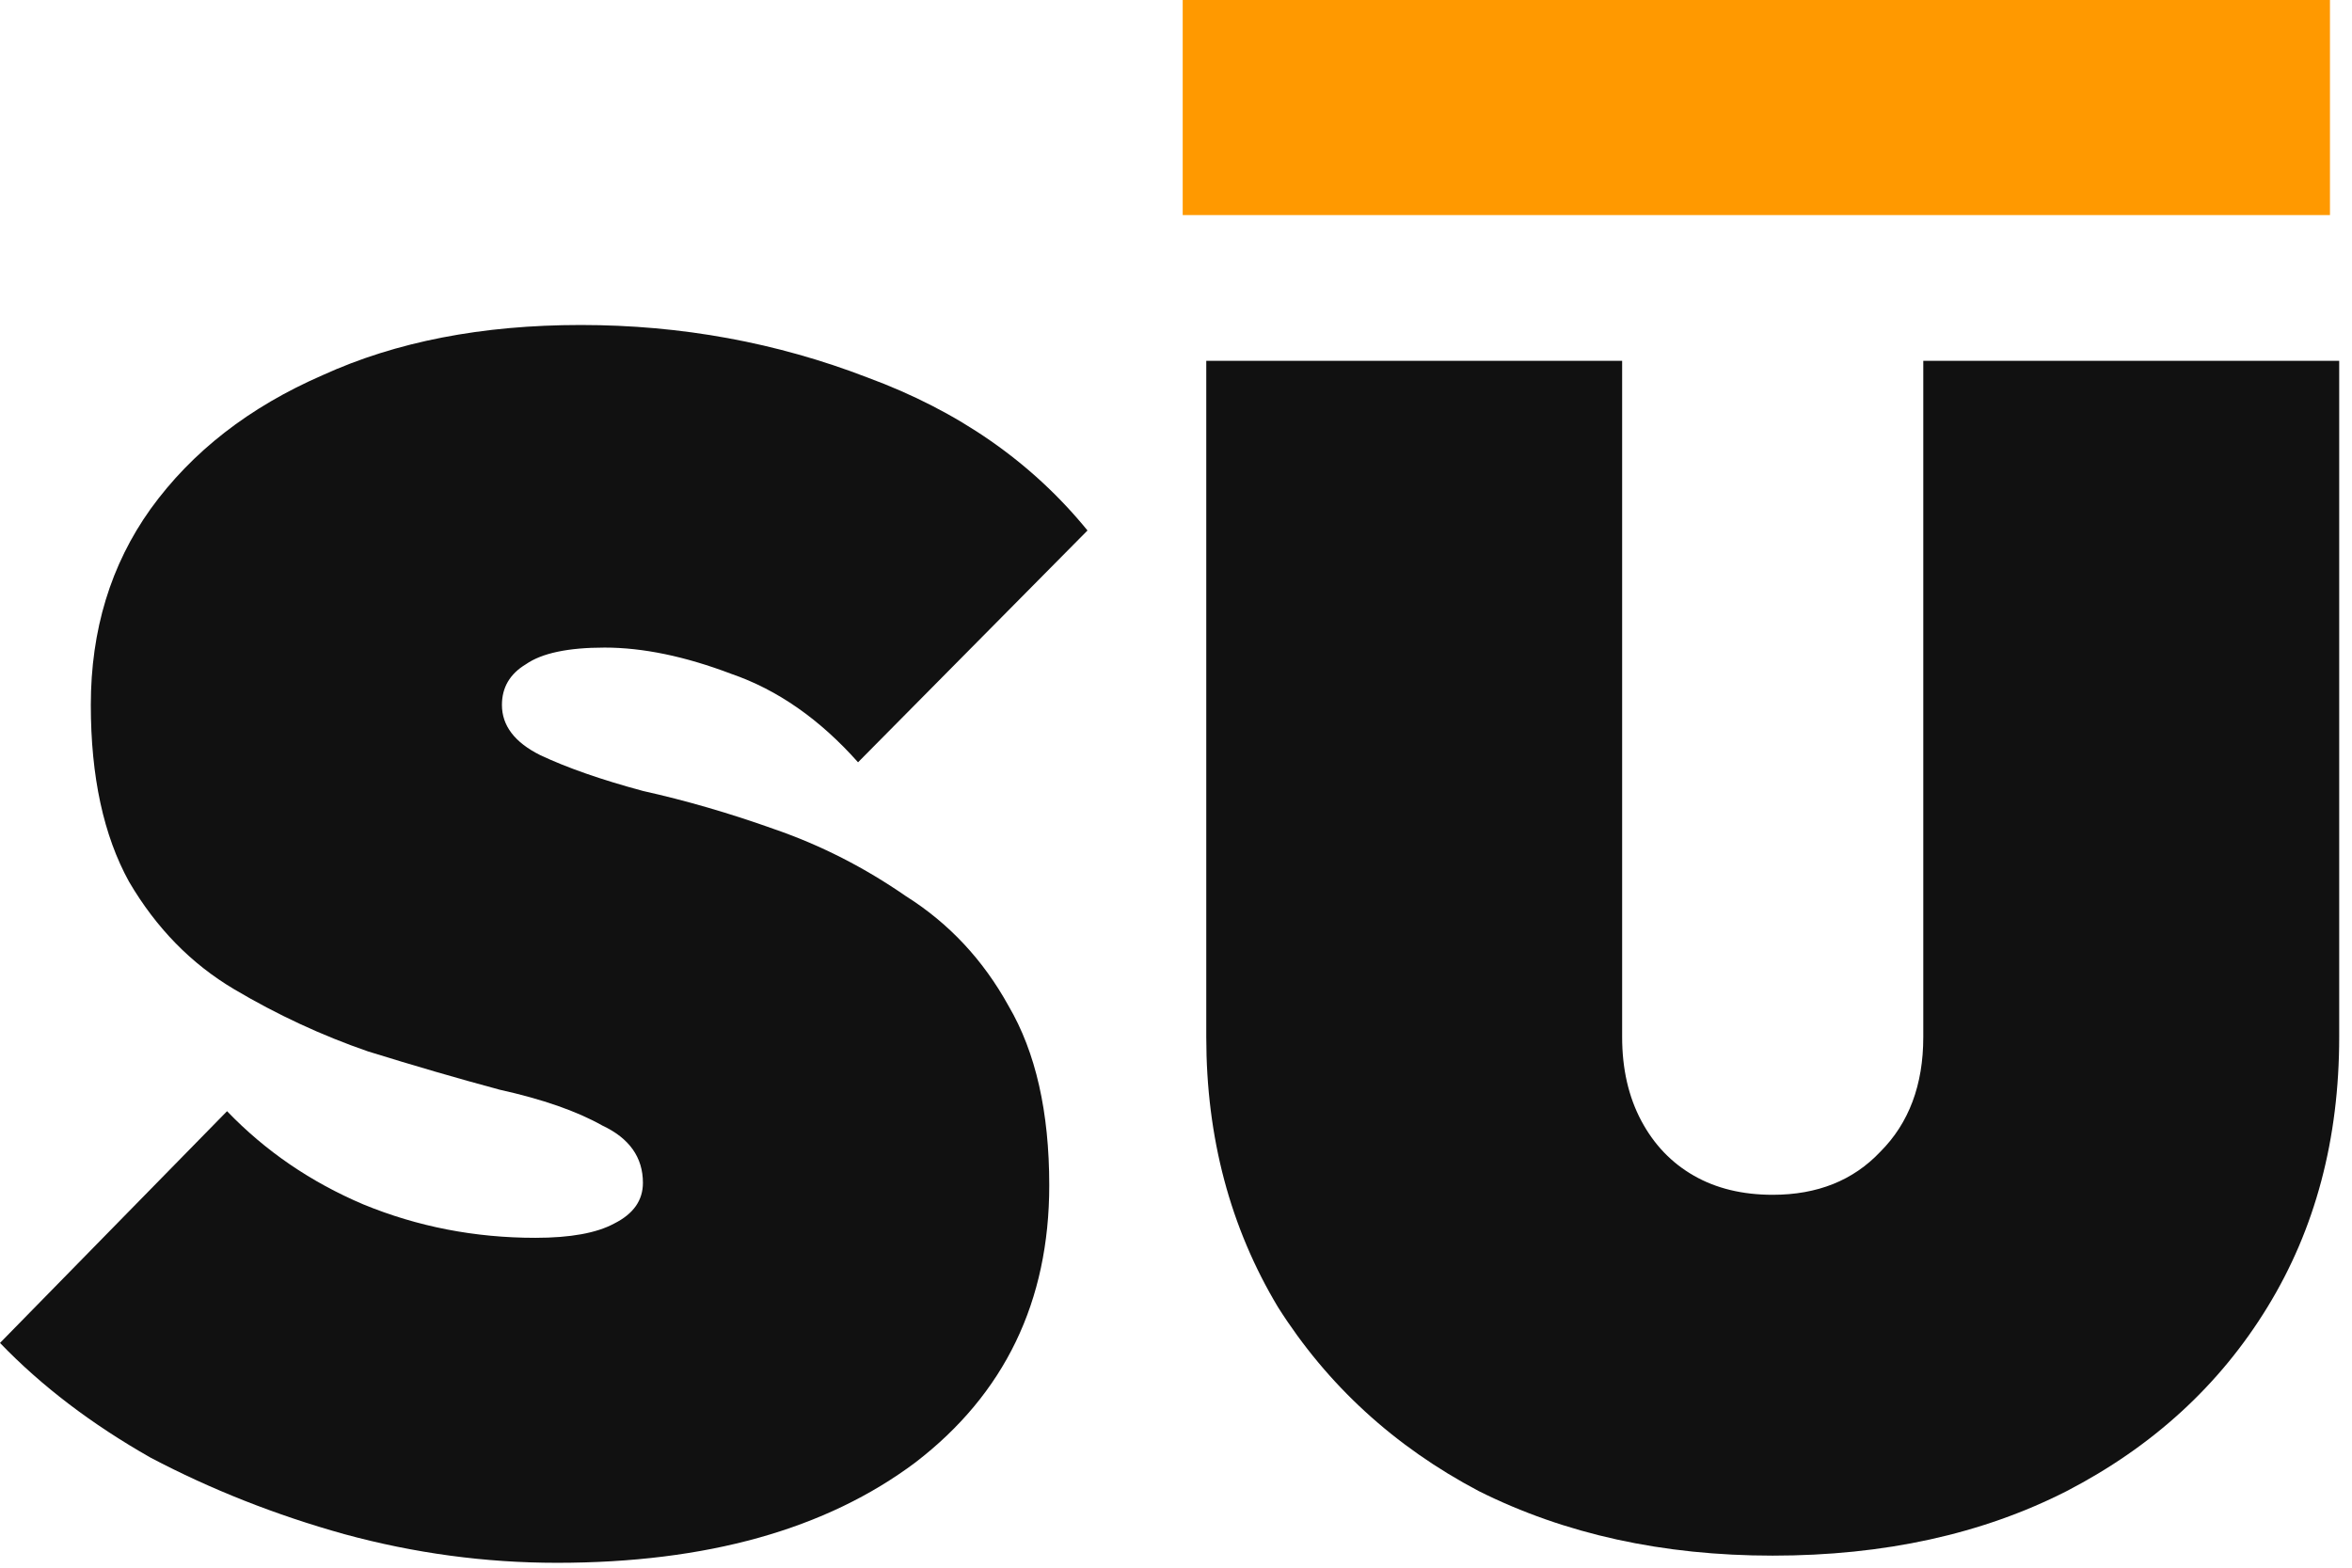
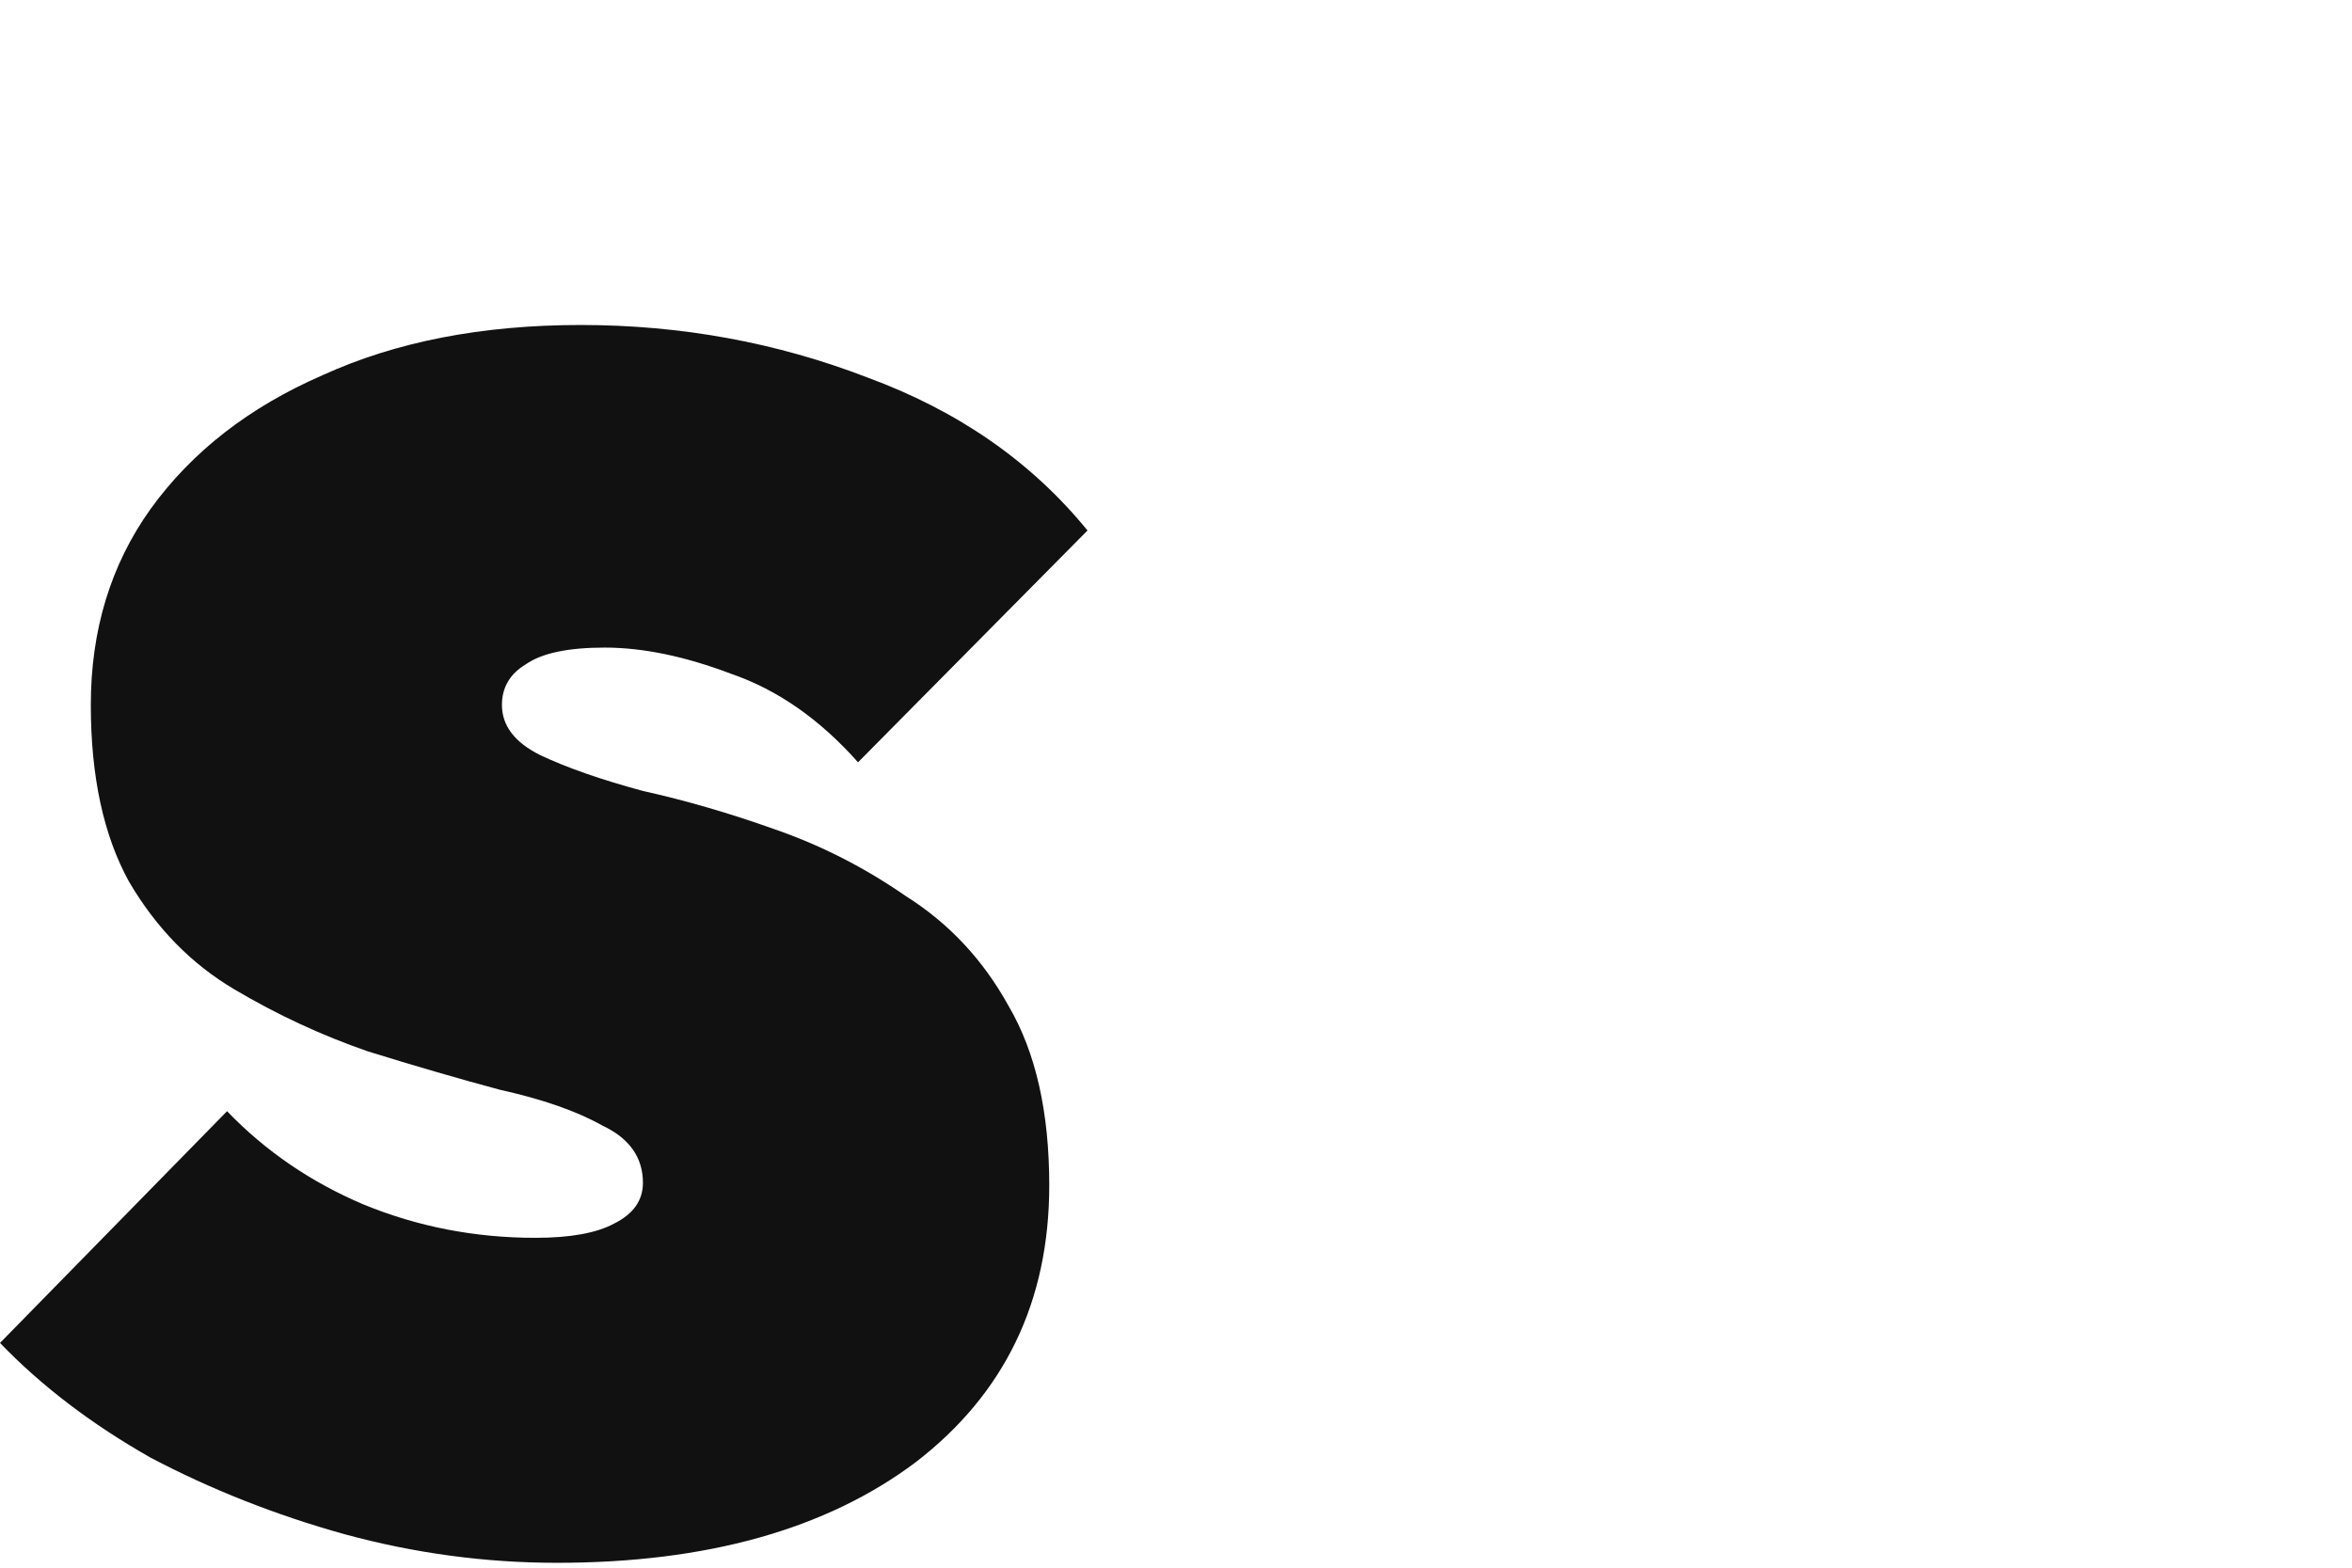
<svg xmlns="http://www.w3.org/2000/svg" width="54" height="36" viewBox="0 0 54 36" fill="none">
-   <path d="M40.7 35.723C38.176 35.723 35.926 35.229 33.951 34.241C32.012 33.217 30.476 31.809 29.341 30.016C28.244 28.187 27.695 26.12 27.695 23.815V8.286H37.243V23.815C37.243 24.547 37.39 25.187 37.682 25.736C37.975 26.285 38.377 26.705 38.89 26.998C39.402 27.291 40.005 27.437 40.7 27.437C41.725 27.437 42.548 27.108 43.17 26.449C43.828 25.791 44.157 24.913 44.157 23.815V8.286H53.706V23.815C53.706 26.157 53.157 28.224 52.059 30.016C50.962 31.809 49.425 33.217 47.45 34.241C45.511 35.229 43.261 35.723 40.7 35.723Z" fill="#111111" />
  <path d="M12.786 35.888C11.139 35.888 9.511 35.668 7.902 35.229C6.329 34.79 4.847 34.205 3.457 33.473C2.104 32.705 0.951 31.827 0 30.839L5.213 25.517C6.091 26.431 7.134 27.144 8.341 27.657C9.585 28.169 10.902 28.425 12.292 28.425C13.097 28.425 13.7 28.315 14.103 28.096C14.542 27.876 14.761 27.565 14.761 27.163C14.761 26.577 14.45 26.138 13.828 25.846C13.243 25.516 12.456 25.242 11.469 25.023C10.518 24.767 9.511 24.474 8.451 24.145C7.39 23.779 6.365 23.303 5.378 22.718C4.39 22.133 3.585 21.309 2.963 20.248C2.378 19.188 2.085 17.834 2.085 16.188C2.085 14.469 2.542 12.969 3.457 11.688C4.408 10.371 5.725 9.347 7.408 8.615C9.091 7.847 11.066 7.463 13.334 7.463C15.639 7.463 17.834 7.865 19.919 8.67C22.005 9.438 23.687 10.609 24.968 12.182L19.7 17.505C18.822 16.517 17.852 15.84 16.791 15.475C15.731 15.072 14.761 14.871 13.883 14.871C13.042 14.871 12.438 14.999 12.072 15.255C11.707 15.475 11.524 15.786 11.524 16.188C11.524 16.663 11.816 17.048 12.402 17.34C13.023 17.633 13.81 17.907 14.761 18.163C15.749 18.383 16.755 18.675 17.779 19.041C18.84 19.407 19.846 19.919 20.797 20.578C21.785 21.2 22.572 22.041 23.157 23.102C23.779 24.163 24.09 25.535 24.09 27.218C24.09 29.888 23.065 32.01 21.017 33.583C18.968 35.119 16.224 35.888 12.786 35.888Z" fill="#111111" />
-   <rect x="27.154" width="26.34" height="4.939" fill="#FF9900" />
</svg>